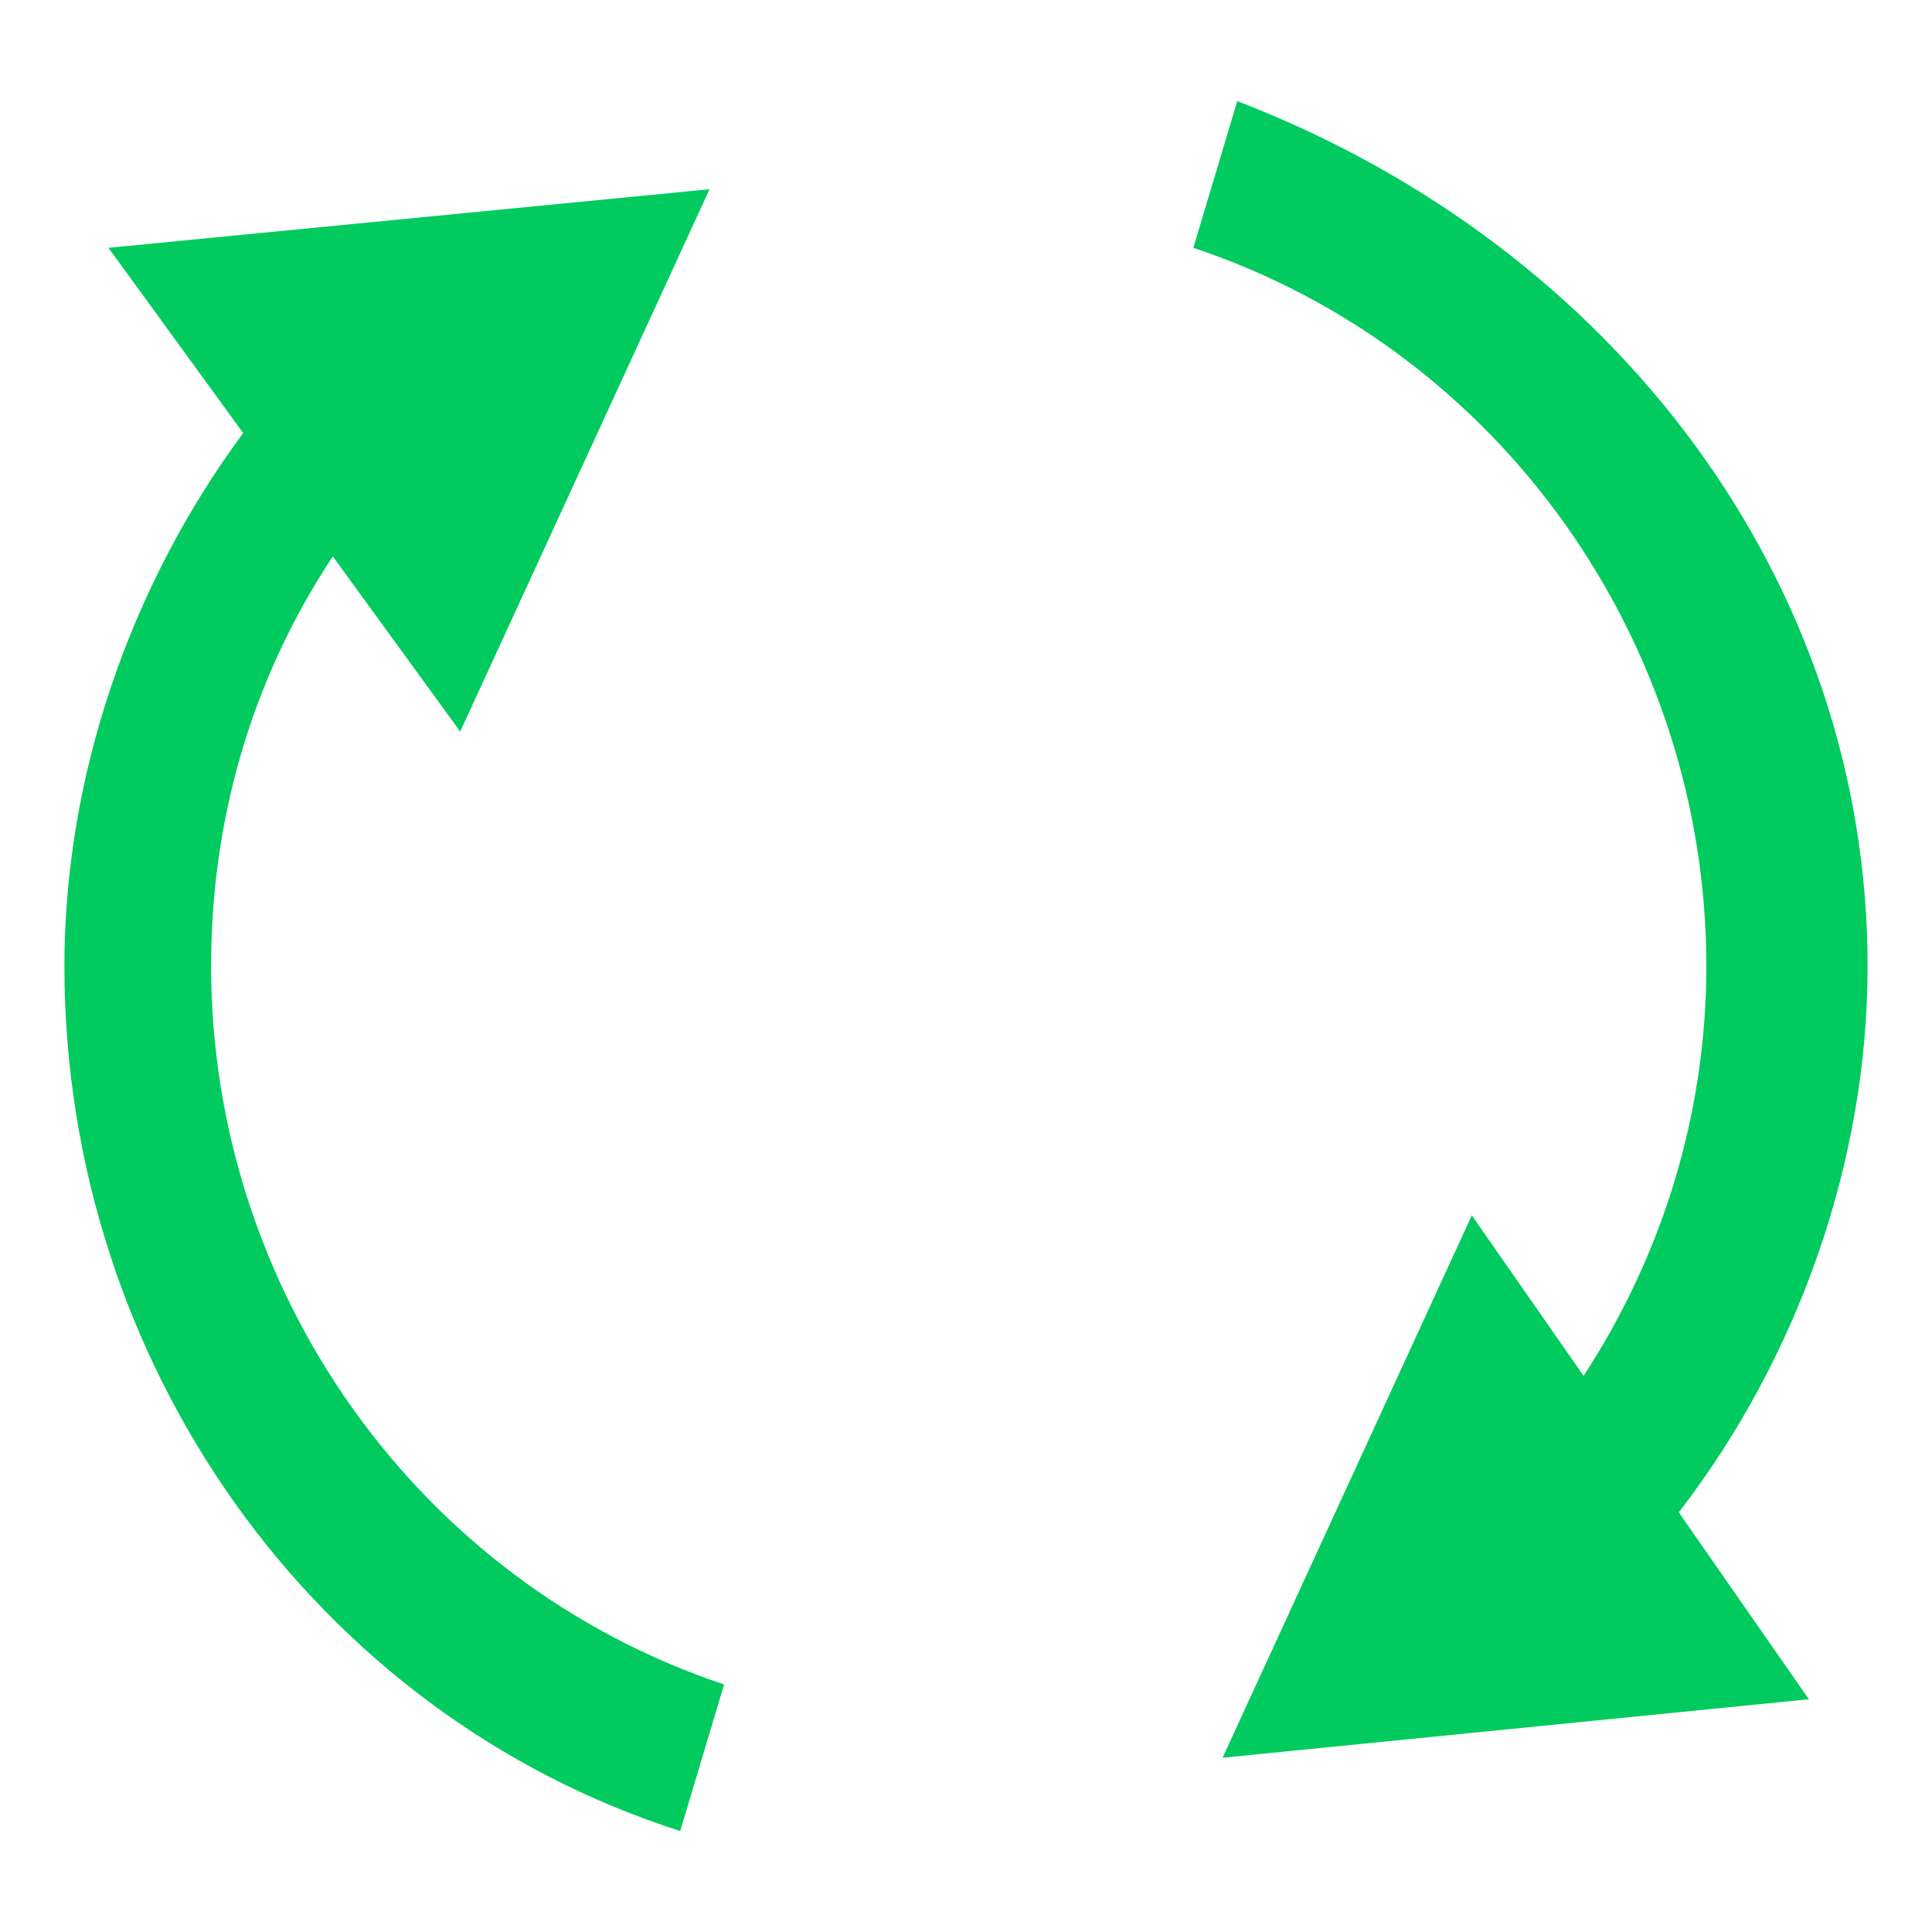
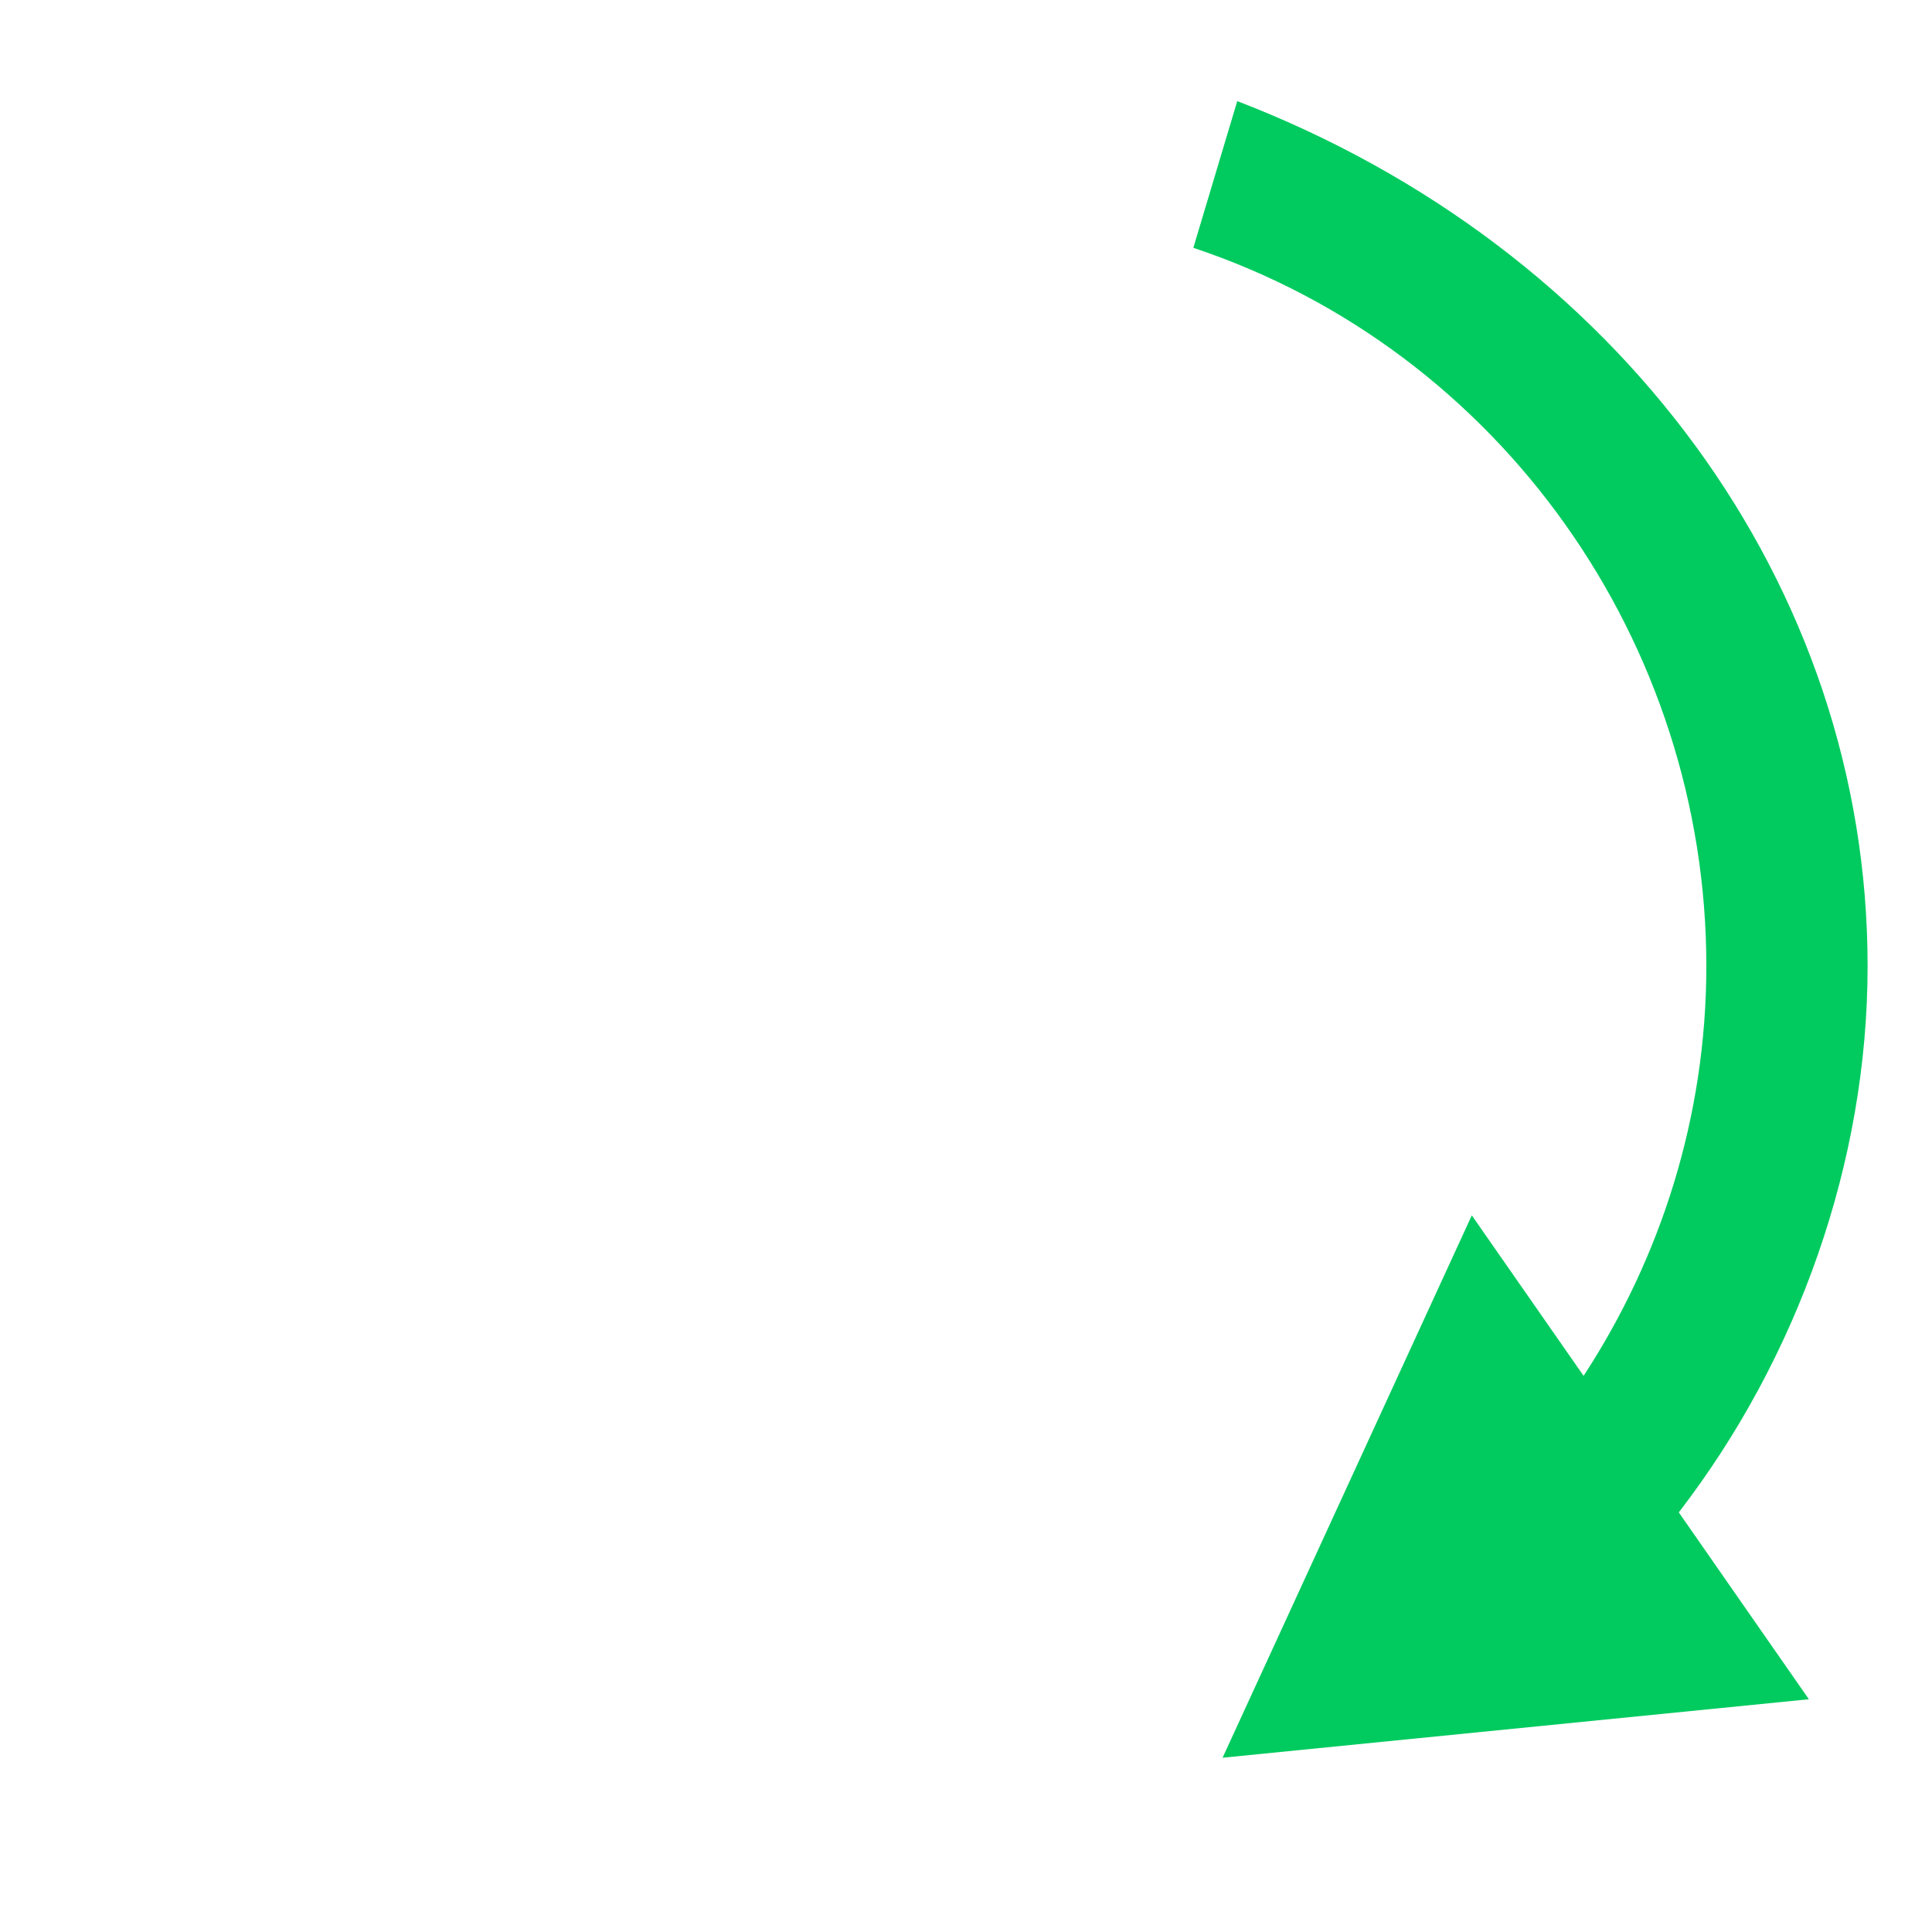
<svg xmlns="http://www.w3.org/2000/svg" t="1530697243876" class="icon" style="" viewBox="0 0 1024 1024" version="1.1" p-id="7186" width="200" height="200">
  <defs>
    <style type="text/css" />
  </defs>
-   <path d="M111.889 512.068c0-75.093 20.139-150.187 64.512-217.156l67.516 92.843 132.164-287.471L57.481 131.345l71.407 98.167C69.154 310.272 34.133 411.102 34.133 512.068c0 209.715 132.096 396.288 326.383 458.411l23.279-77.687C220.638 838.383 111.889 683.008 111.889 512.068z" fill="#01CB5F" p-id="7187" />
  <path d="M989.867 512.068c0-202.001-132.096-380.723-334.097-458.479L632.491 131.345c163.226 54.409 271.906 209.783 271.906 380.723 0 79.804-24.235 154.692-65.058 217.156l-59.255-85.06-132.096 287.471 310.75-30.993-68.949-99.055C952.866 719.735 989.867 615.902 989.867 512.068z" fill="#01CB5F" p-id="7188" />
</svg>